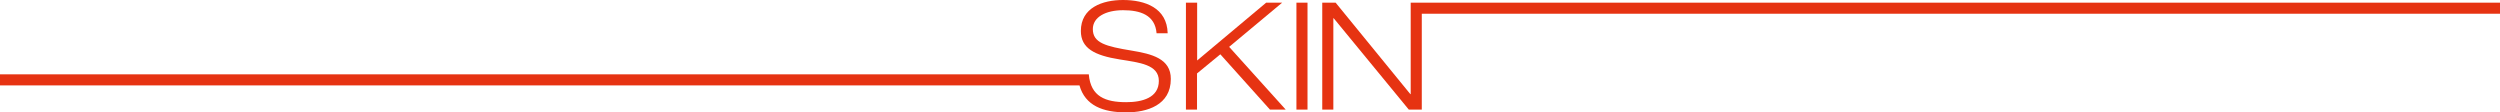
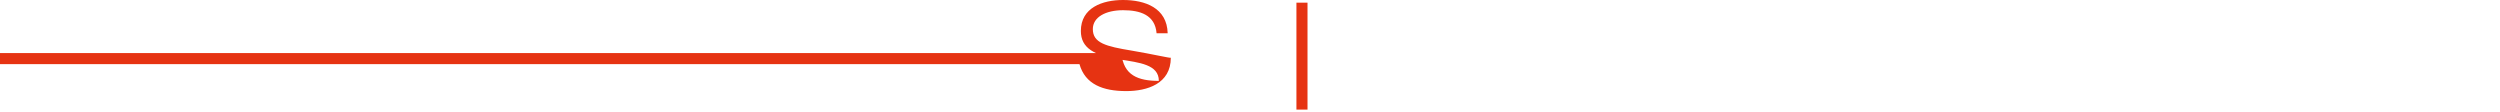
<svg xmlns="http://www.w3.org/2000/svg" version="1.1" id="Ebene_1" x="0px" y="0px" viewBox="0 0 1984.3 89.2" style="enable-background:new 0 0 1984.3 89.2;" xml:space="preserve">
  <style type="text/css">
	.st0{fill:#E63312;}
</style>
  <g>
-     <path class="st0" d="M941.4,2.1h8.8V48L1005,2.1h12.7l-42.1,35.1l44.9,49.8H1008l-39.4-43.9l-18.5,15.2V87h-8.8V2.1H941.4z" />
    <path class="st0" d="M1029,2.1h8.8V87h-8.8V2.1z" />
-     <polygon class="st0" points="1984.3,2.1 1128.5,2.1 1119.7,2.1 1119.7,2.1 1119.7,10.9 1119.7,10.9 1119.7,74.7 1119.4,74.7    1060.1,2.1 1049.5,2.1 1049.5,87 1058.3,87 1058.3,14.5 1058.6,14.5 1118.2,87 1128.5,87 1128.5,10.9 1984.3,10.9  " />
-     <path class="st0" d="M898.4,40.2c-20.7-3.4-31-6.1-31-17.1c0-9.6,10.3-15,24-15s25.4,3.8,26.6,18.3h8.8C926.3,6.2,908.8,0,891.4,0   c-16.4,0-33.5,6.1-33.5,24.6c0,13.7,10.8,19.4,31,22.6c15.5,2.5,30.9,4,30.9,17c0,13.4-13.2,16.9-25.9,16.9   c-16.3,0-28.2-4.3-29.7-22.1h-8.8l0,0H0v8.8h856.8c4.5,16,18.6,21.4,37.1,21.4c16.5,0,35.4-5.7,35.4-26.5   C929.4,46.4,913.9,42.8,898.4,40.2z" />
+     <path class="st0" d="M898.4,40.2c-20.7-3.4-31-6.1-31-17.1c0-9.6,10.3-15,24-15s25.4,3.8,26.6,18.3h8.8C926.3,6.2,908.8,0,891.4,0   c-16.4,0-33.5,6.1-33.5,24.6c0,13.7,10.8,19.4,31,22.6c15.5,2.5,30.9,4,30.9,17c-16.3,0-28.2-4.3-29.7-22.1h-8.8l0,0H0v8.8h856.8c4.5,16,18.6,21.4,37.1,21.4c16.5,0,35.4-5.7,35.4-26.5   C929.4,46.4,913.9,42.8,898.4,40.2z" />
  </g>
</svg>